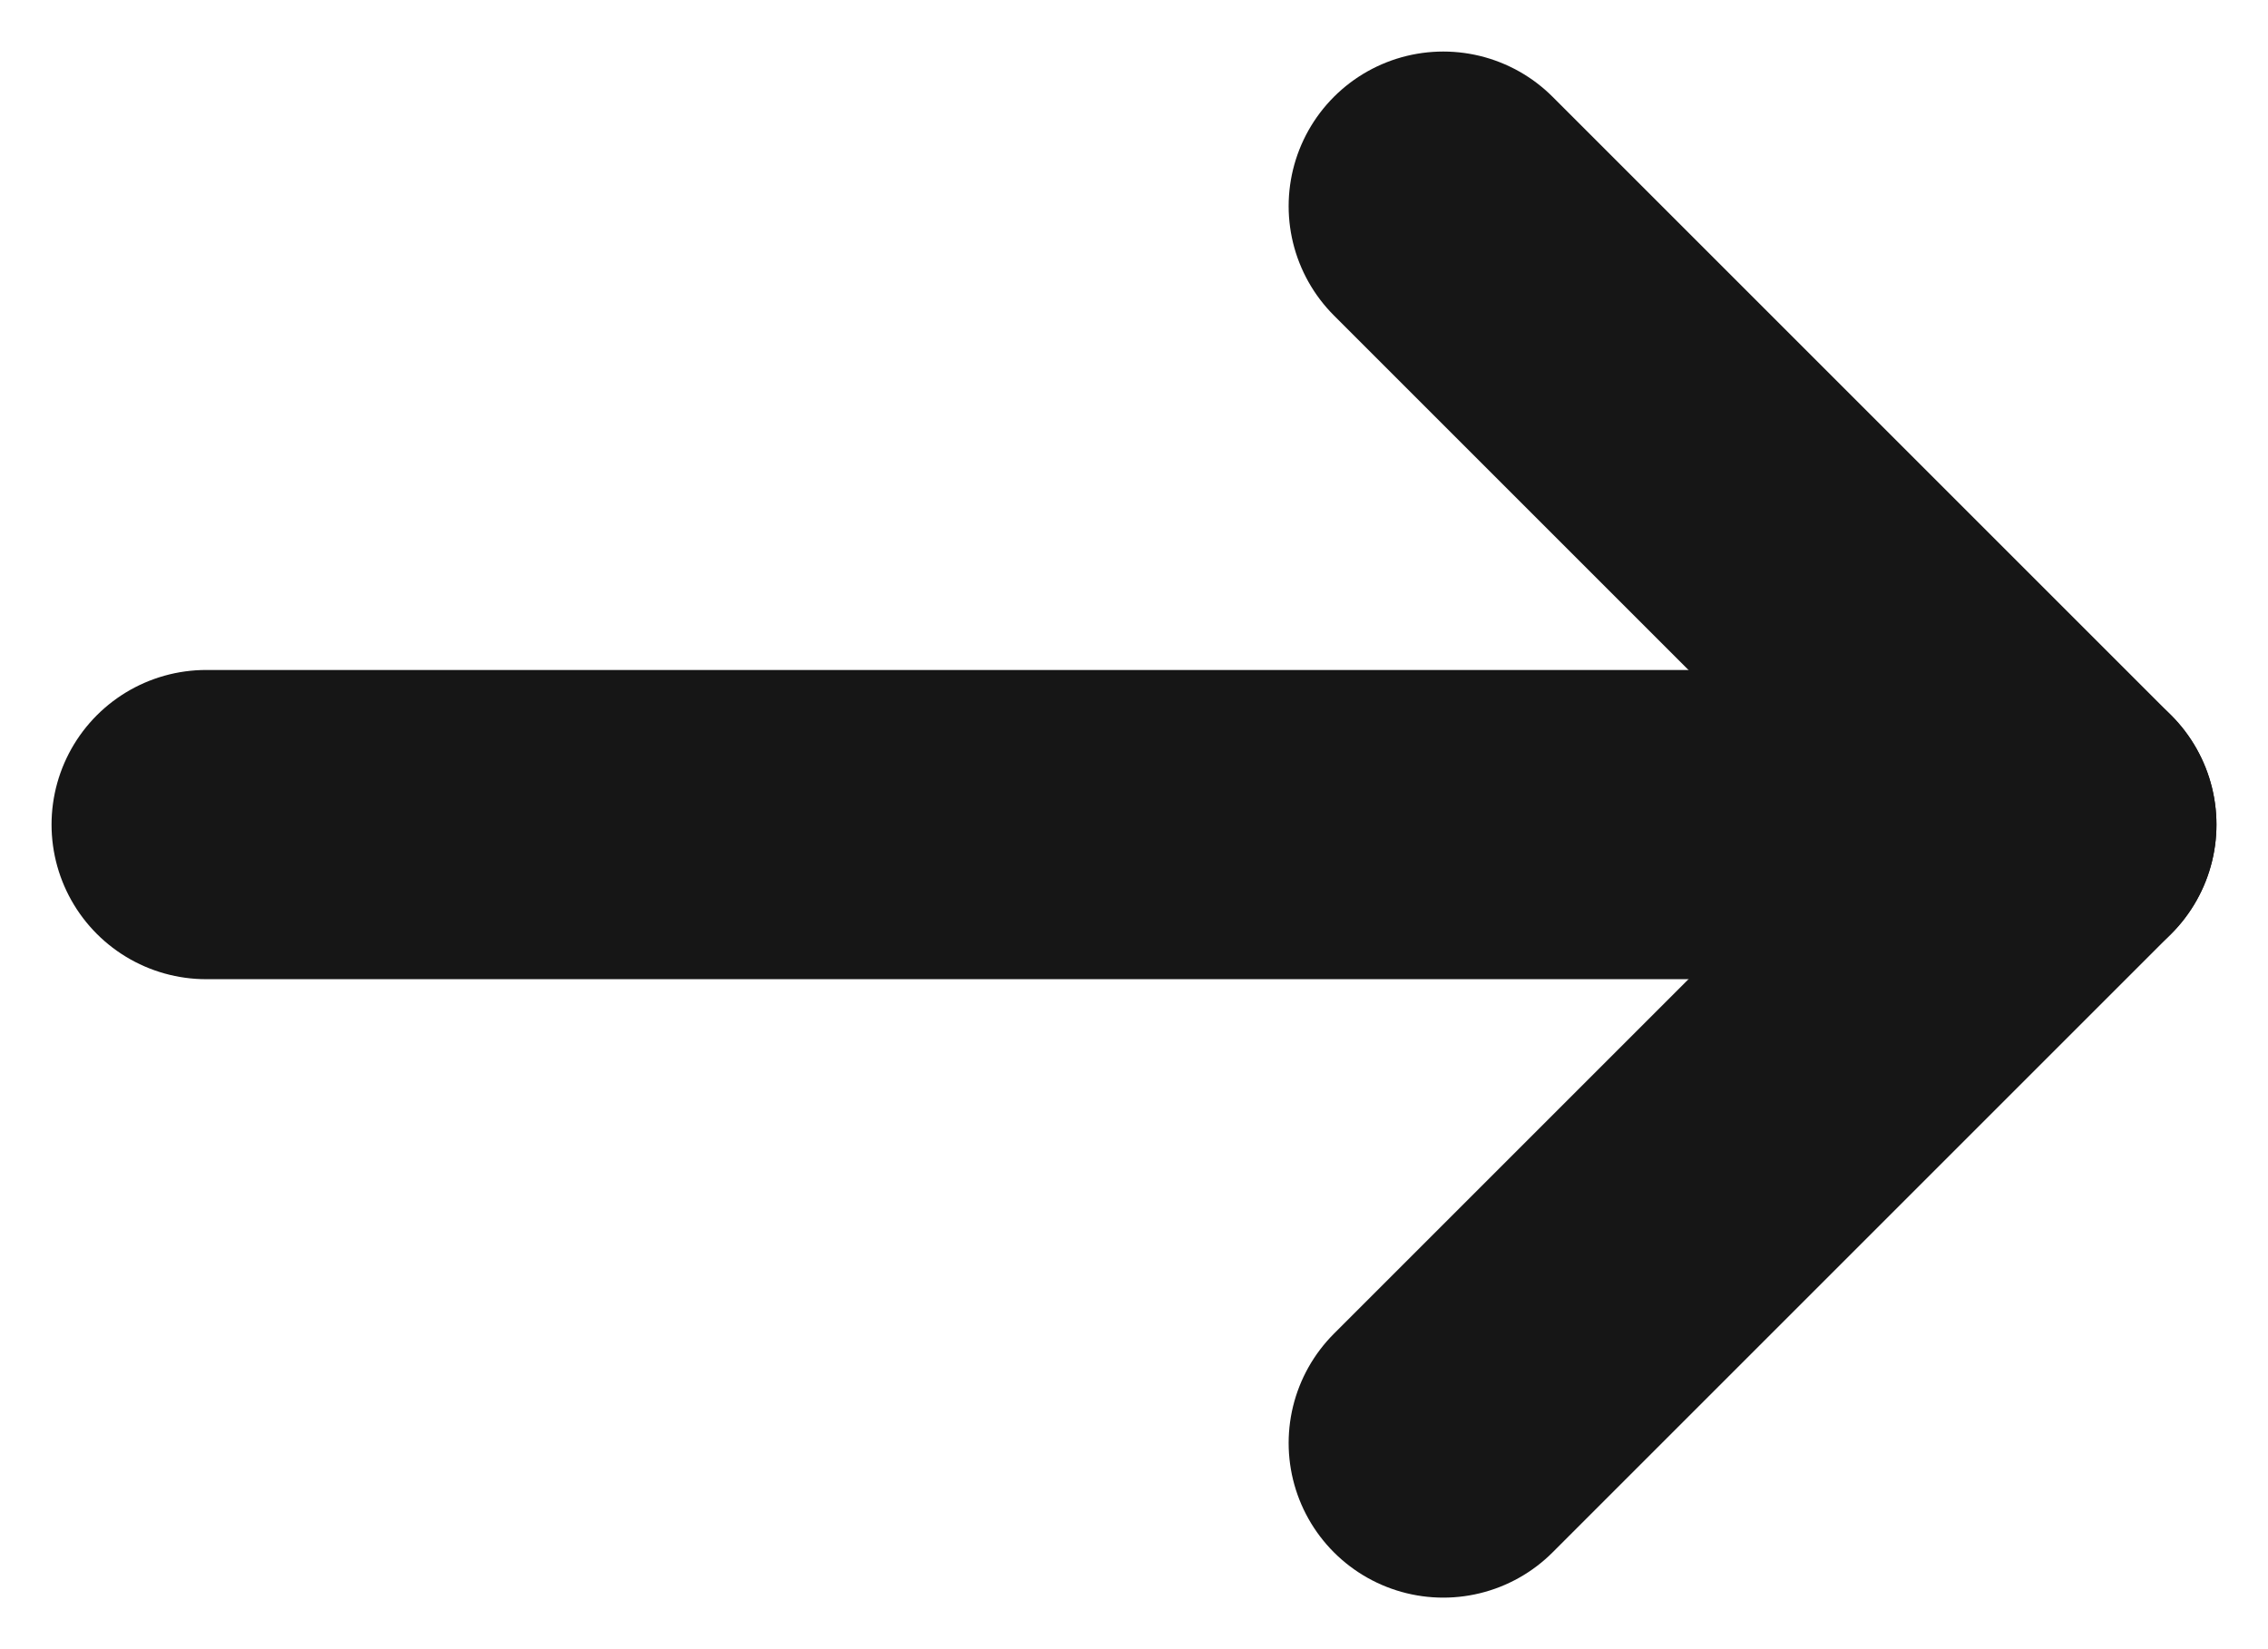
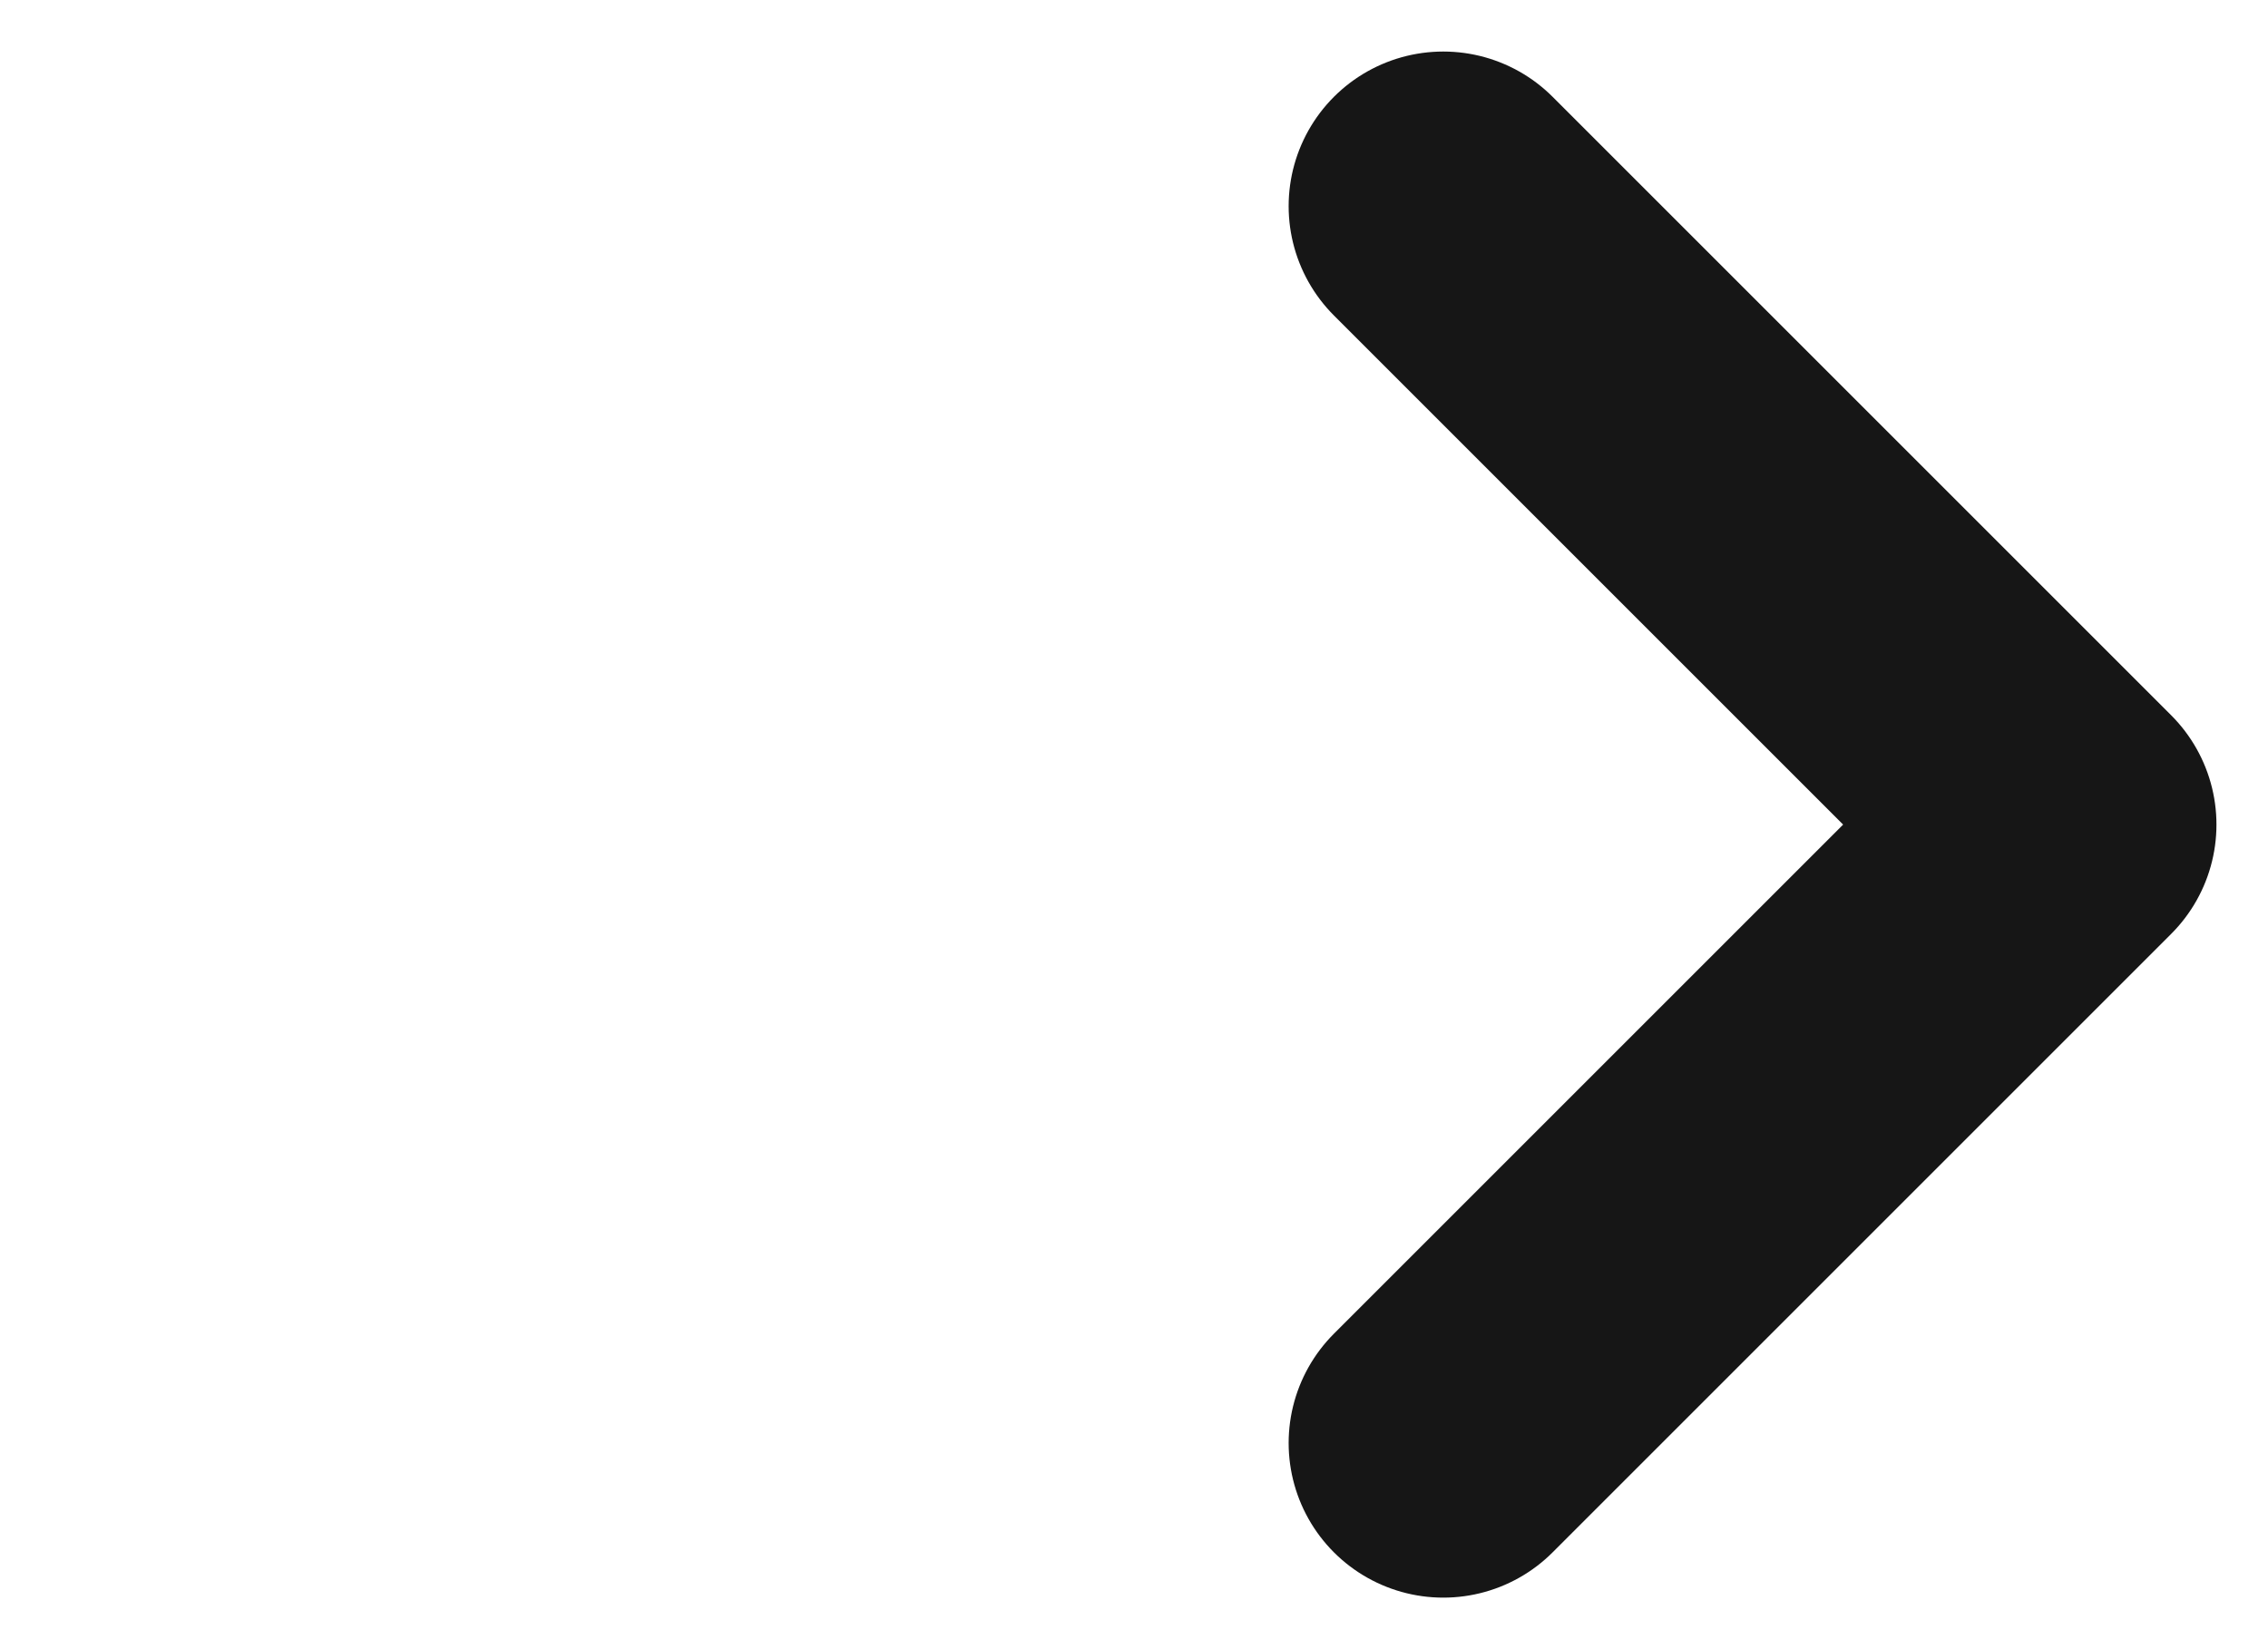
<svg xmlns="http://www.w3.org/2000/svg" width="22px" height="16px" viewBox="0 0 22 16" version="1.1">
  <title>编组备份</title>
  <g id="页面-1" stroke="none" stroke-width="1" fill="none" fill-rule="evenodd" stroke-linecap="round" stroke-linejoin="round">
    <g id="Resources" transform="translate(-1691, -591)" stroke="#161616" stroke-width="3">
      <g id="编组-2备份" transform="translate(1702, 599) scale(-1, 1) translate(-1702, -599)translate(1671, 568)">
        <g id="编组备份" transform="translate(31, 31) scale(-1, 1) translate(-31, -31)translate(22, 25)">
-           <line x1="18" y1="6" x2="0" y2="6" id="路径" />
          <polyline id="路径" points="12 0 18 6 12 12" />
        </g>
      </g>
    </g>
  </g>
</svg>